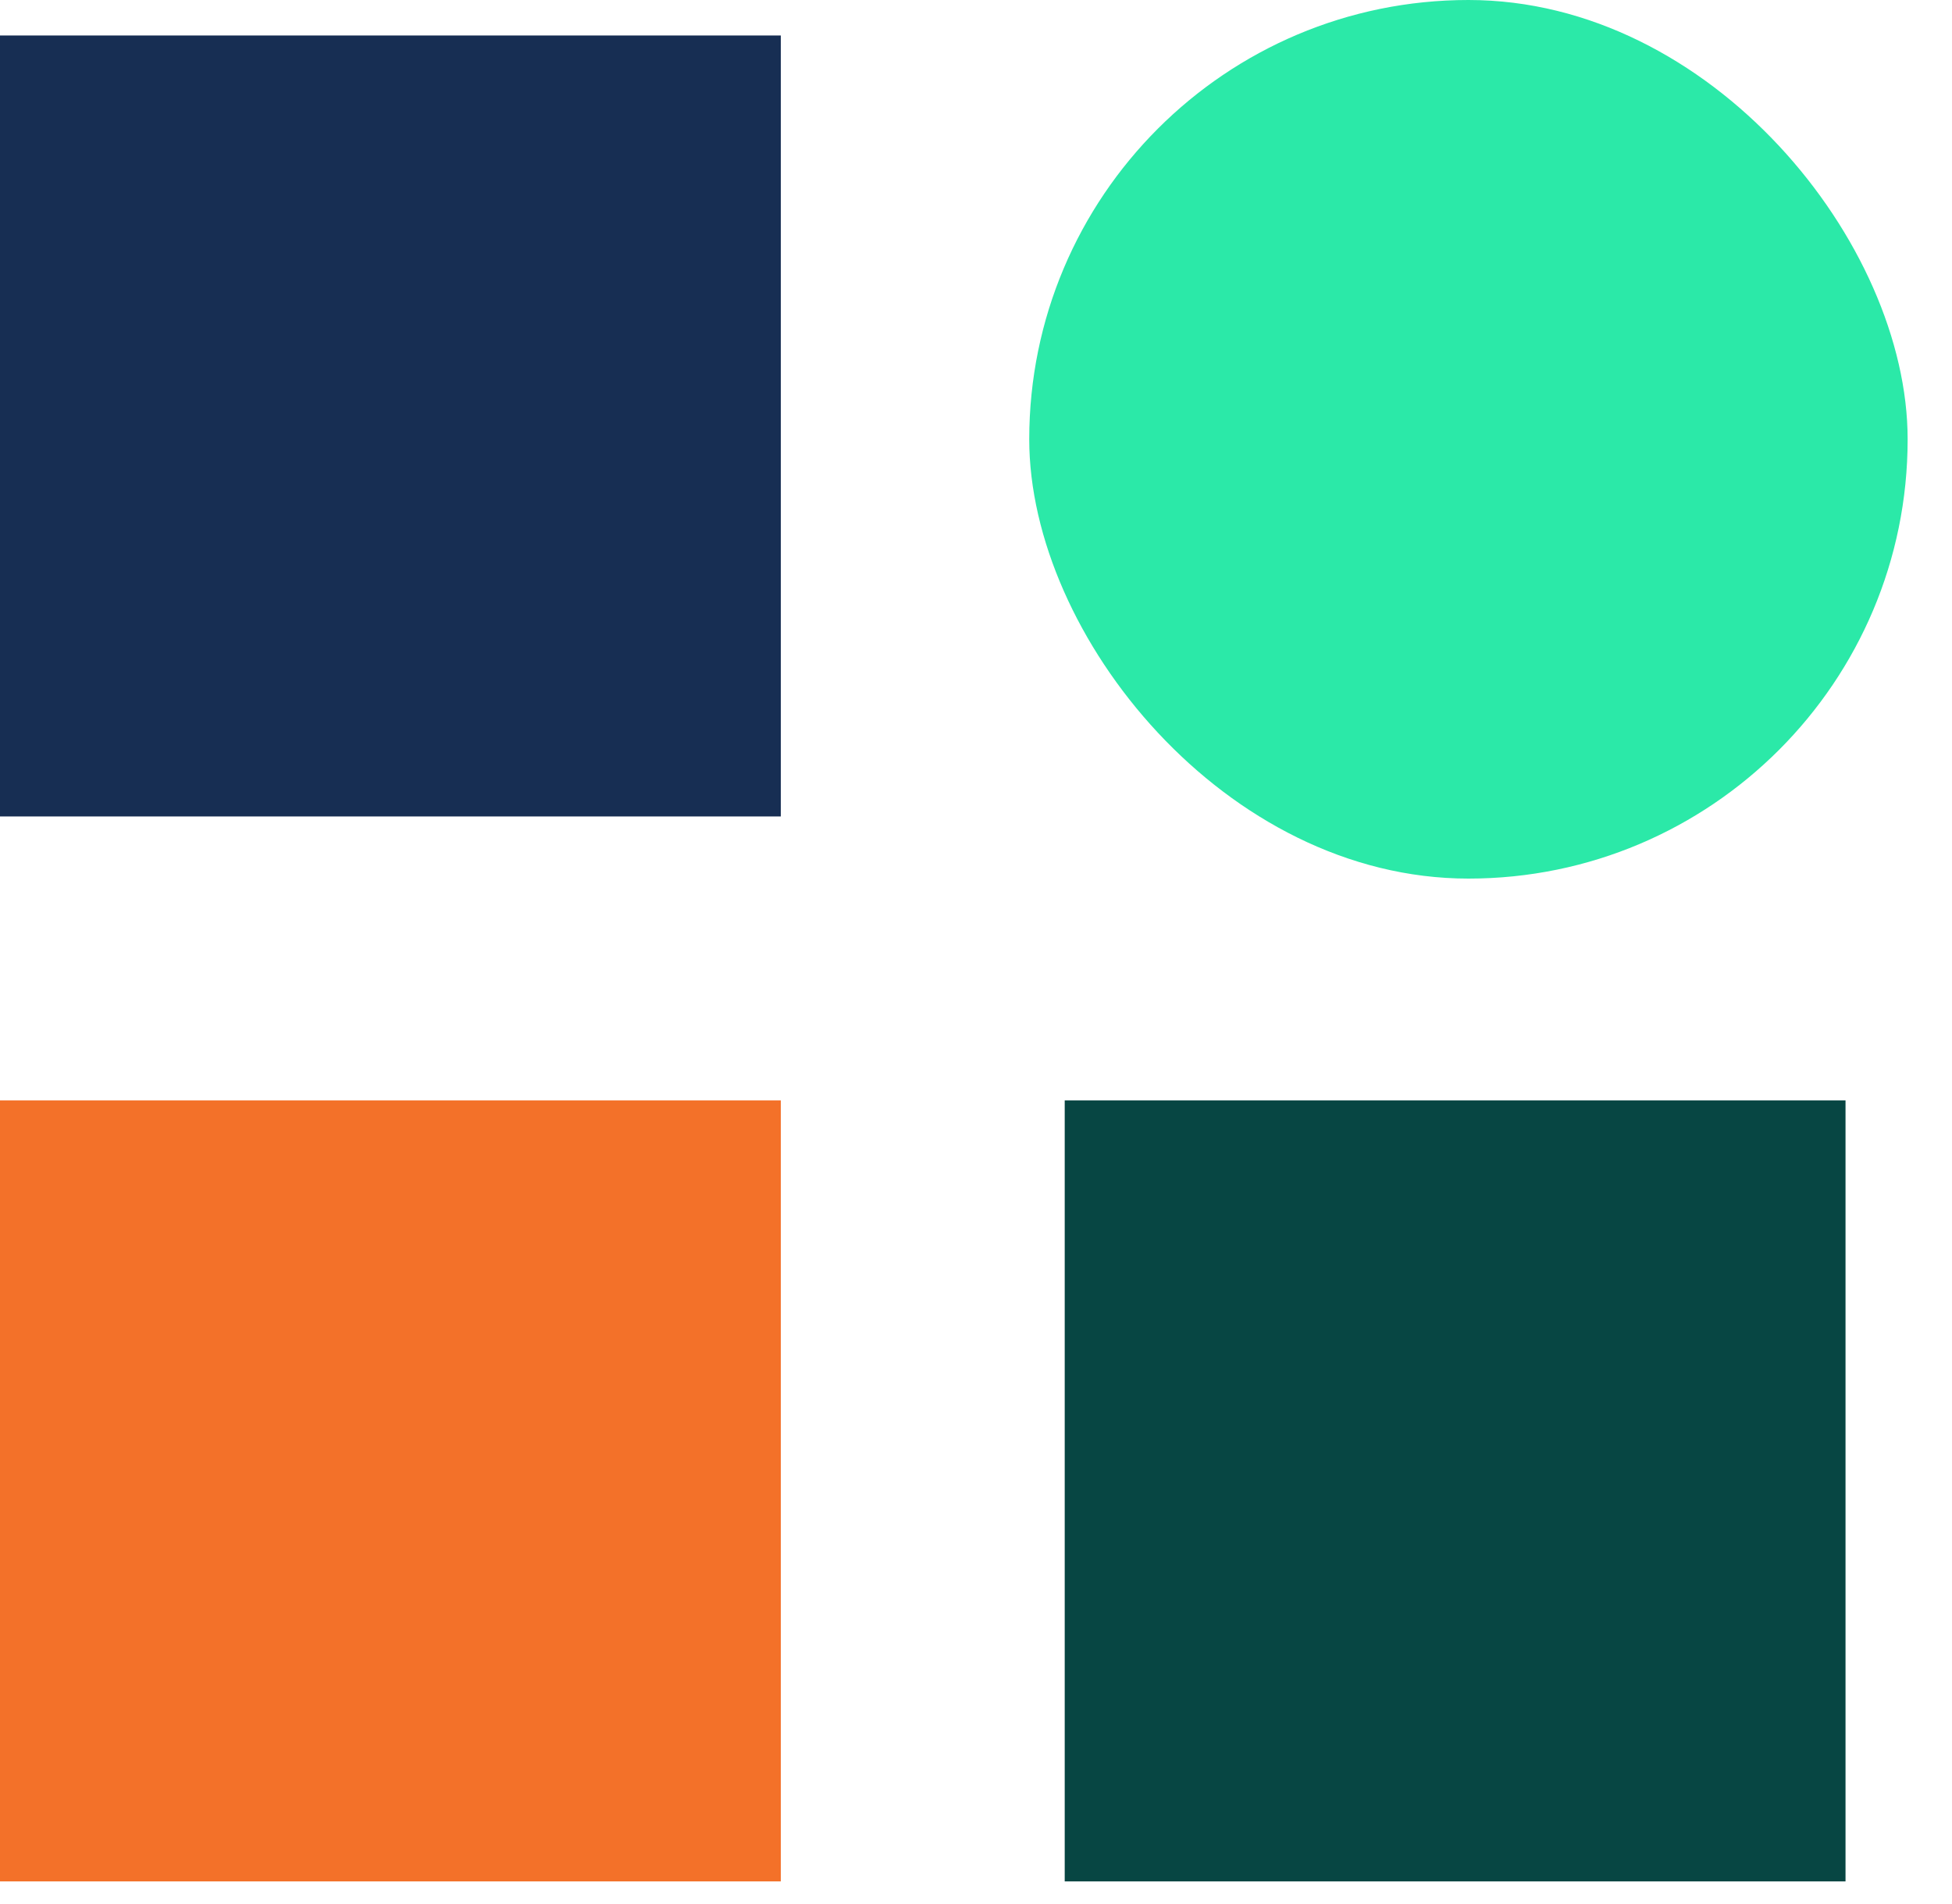
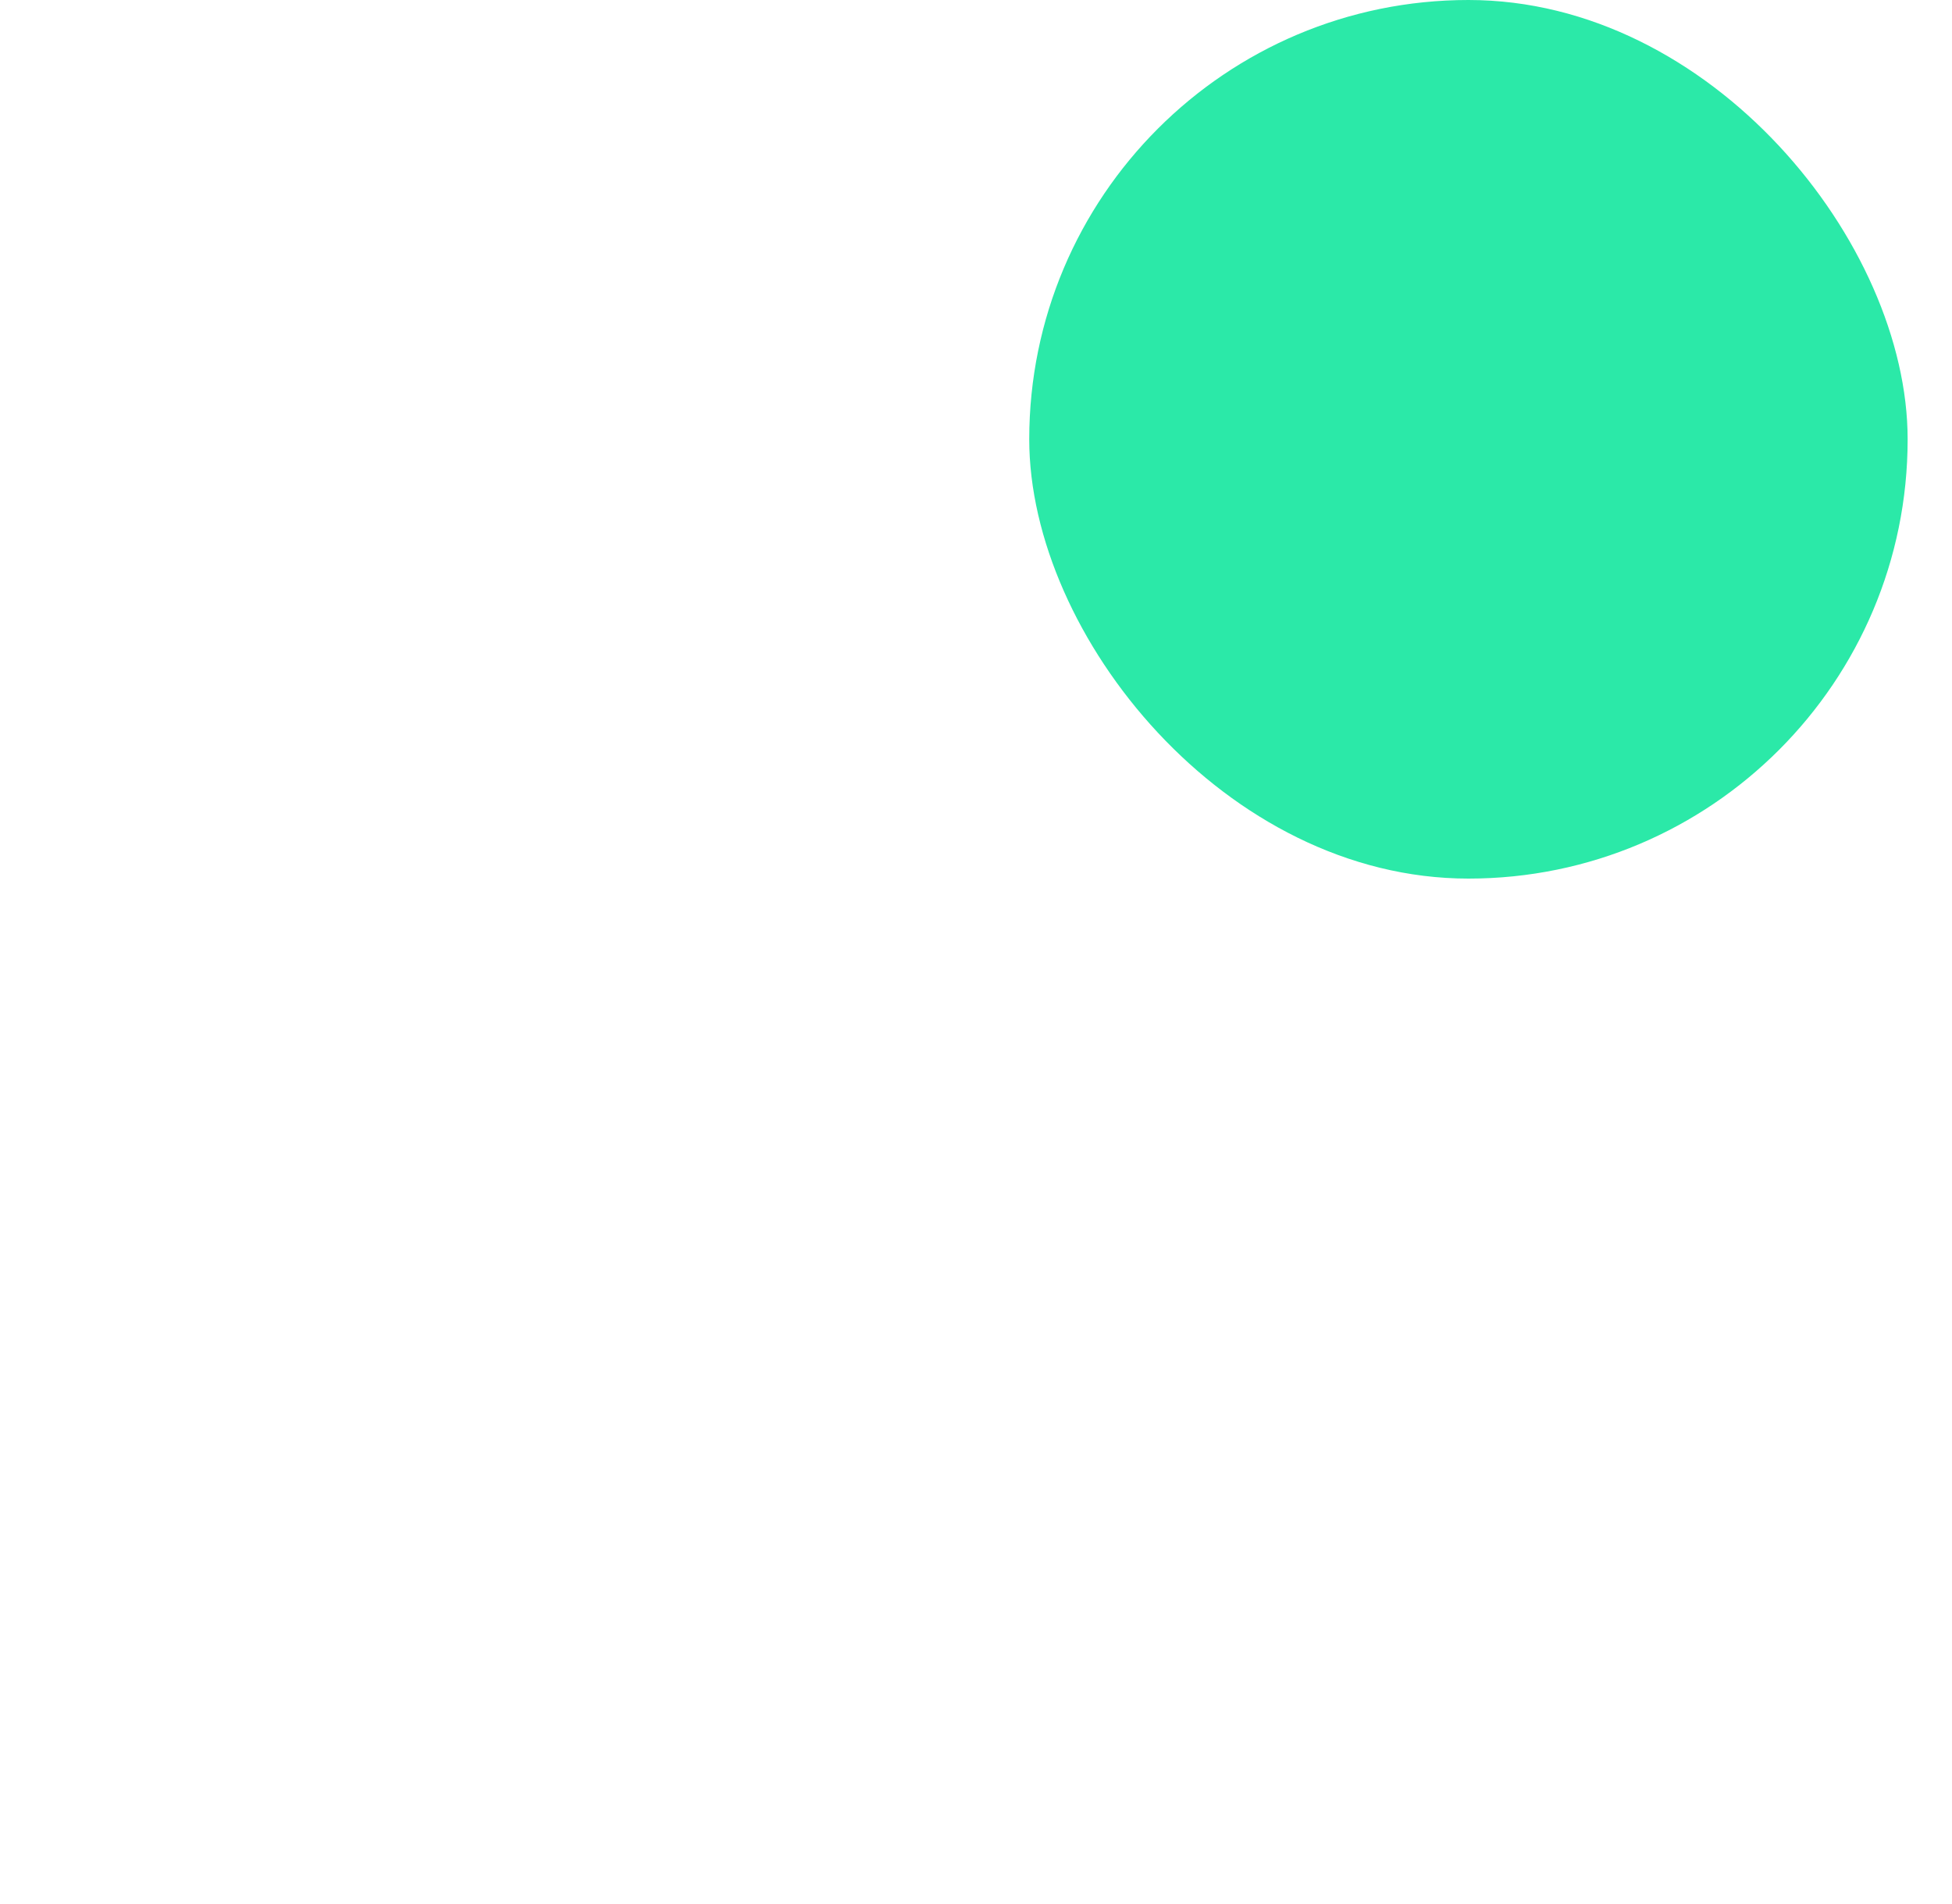
<svg xmlns="http://www.w3.org/2000/svg" width="40" height="39" viewBox="0 0 40 39" fill="none">
-   <rect y="0.727" width="16" height="16" fill="#172E53" />
-   <rect y="22.545" width="16" height="16" fill="#F37129" />
  <rect x="21.091" width="18" height="18" rx="9" fill="#2BE9A8" />
-   <rect x="21.818" y="22.545" width="16" height="16" fill="#074643" />
</svg>